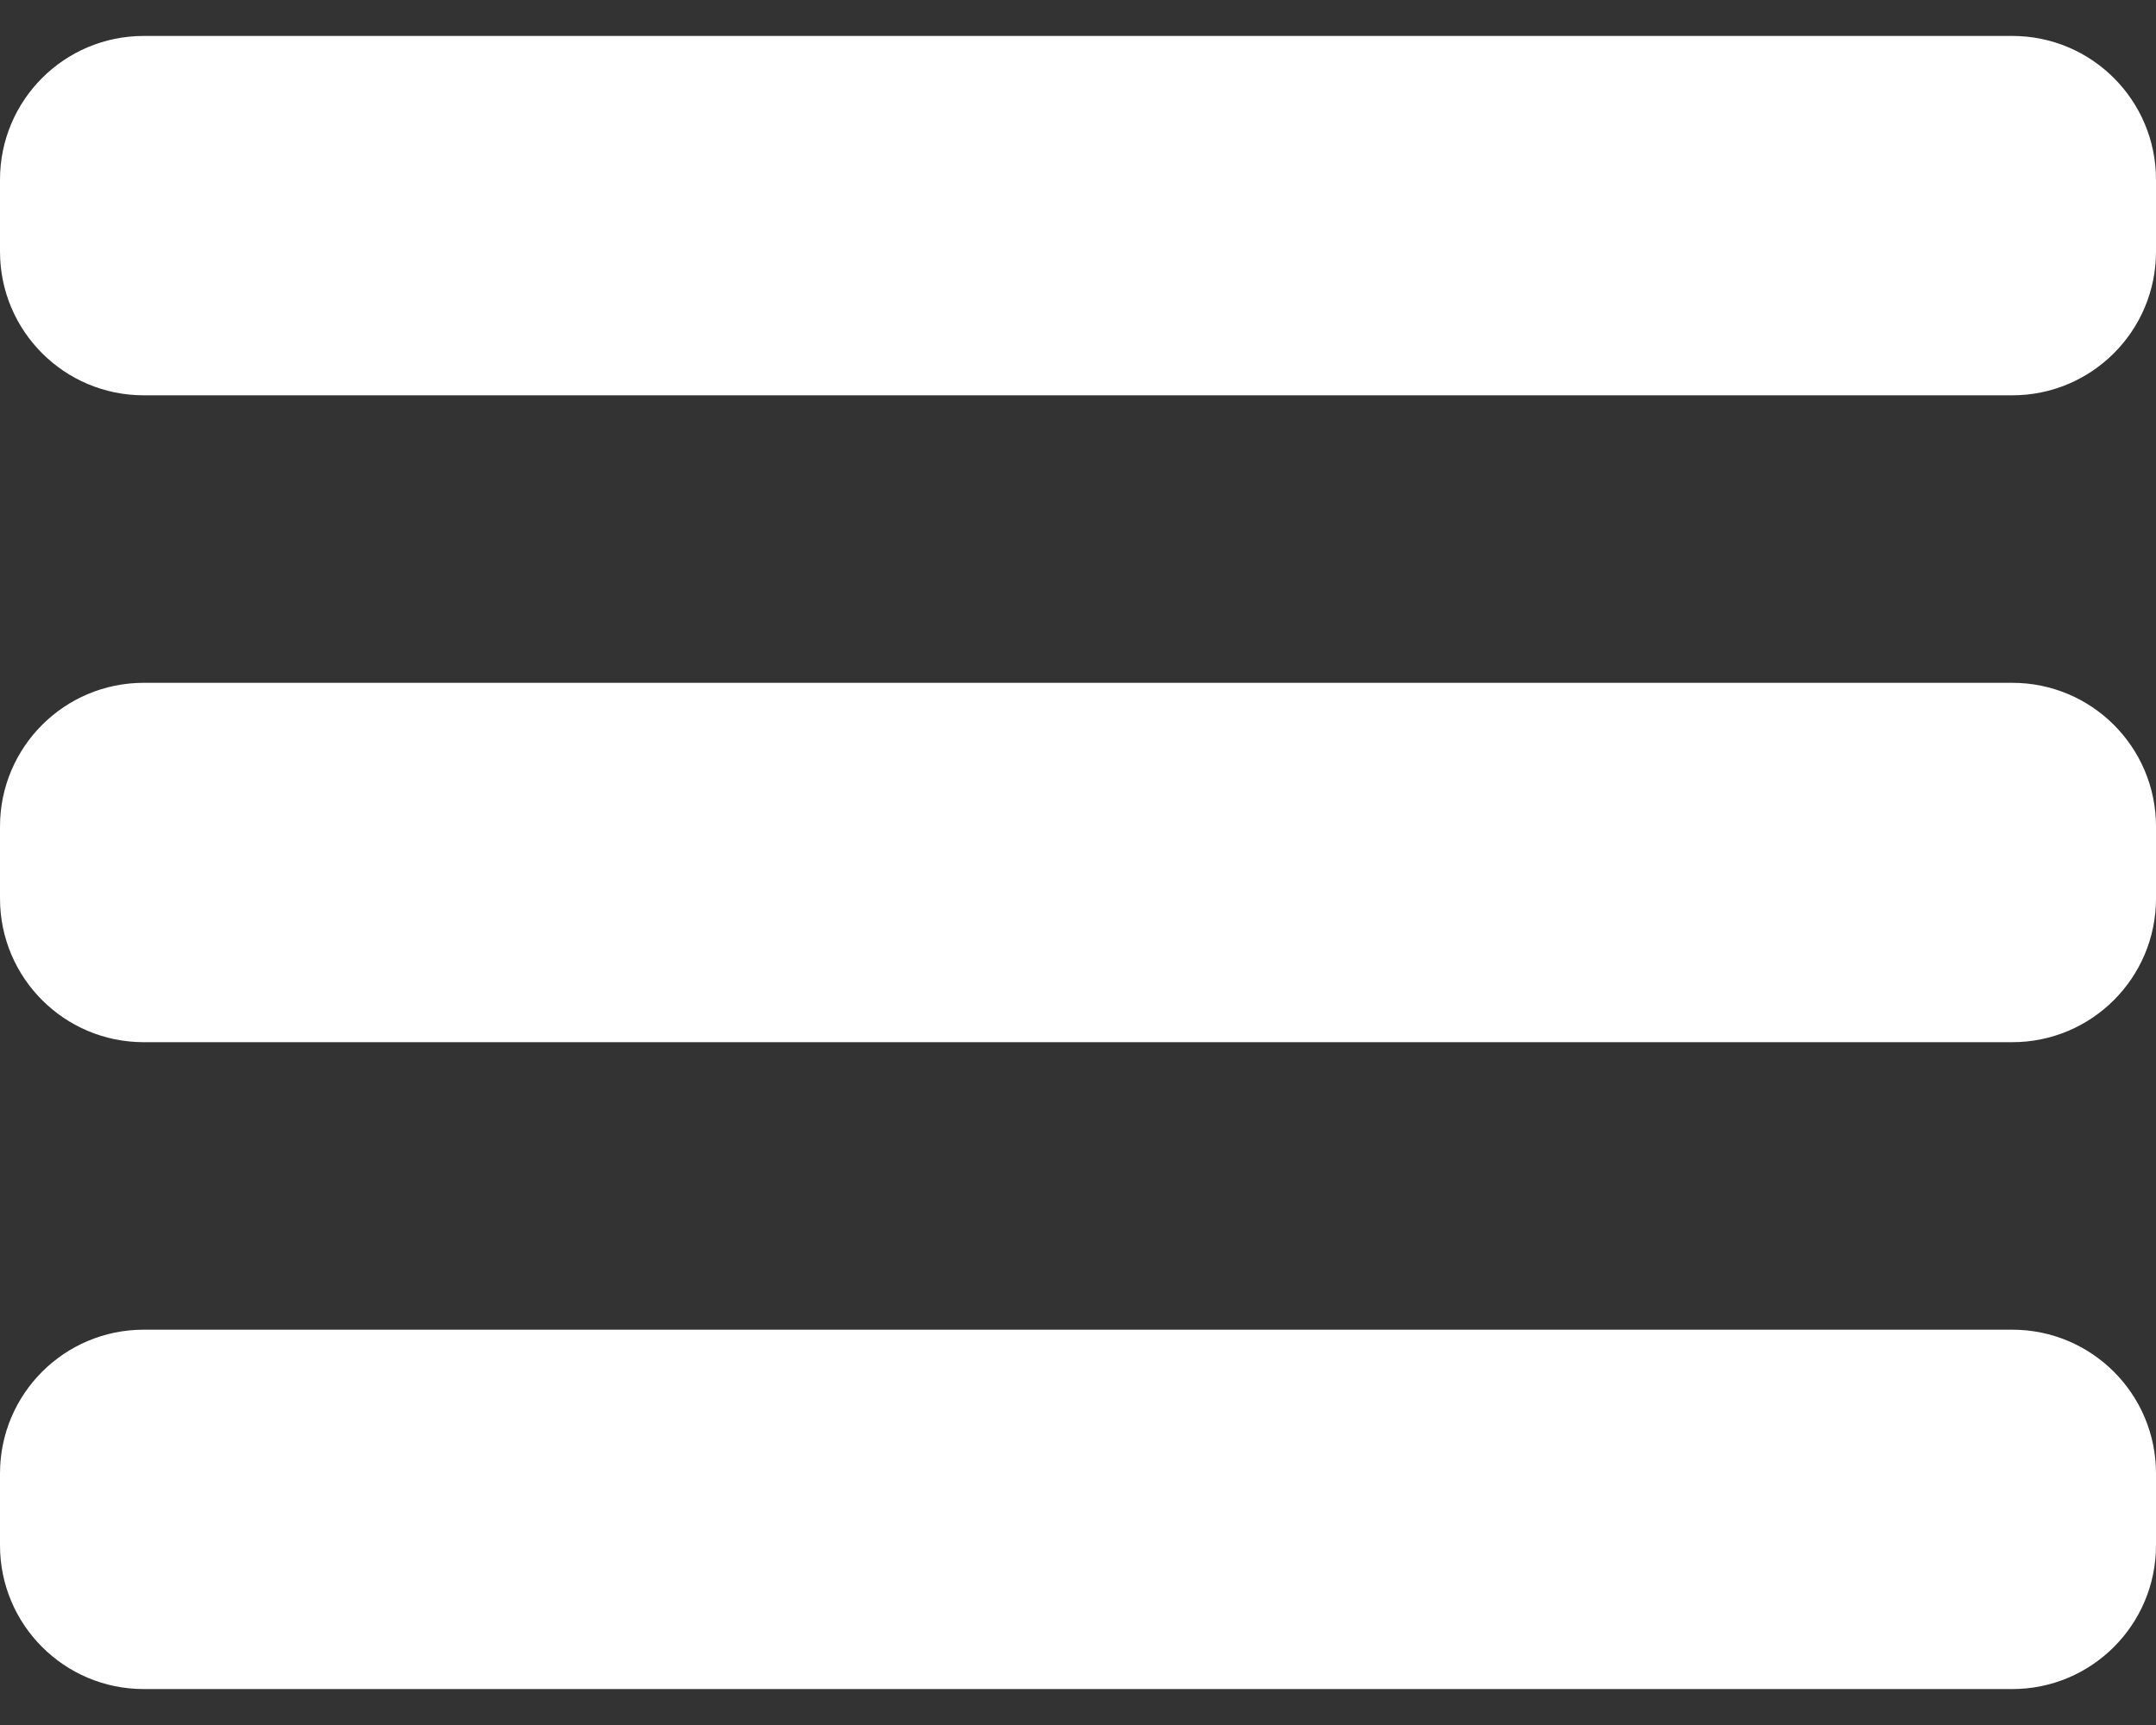
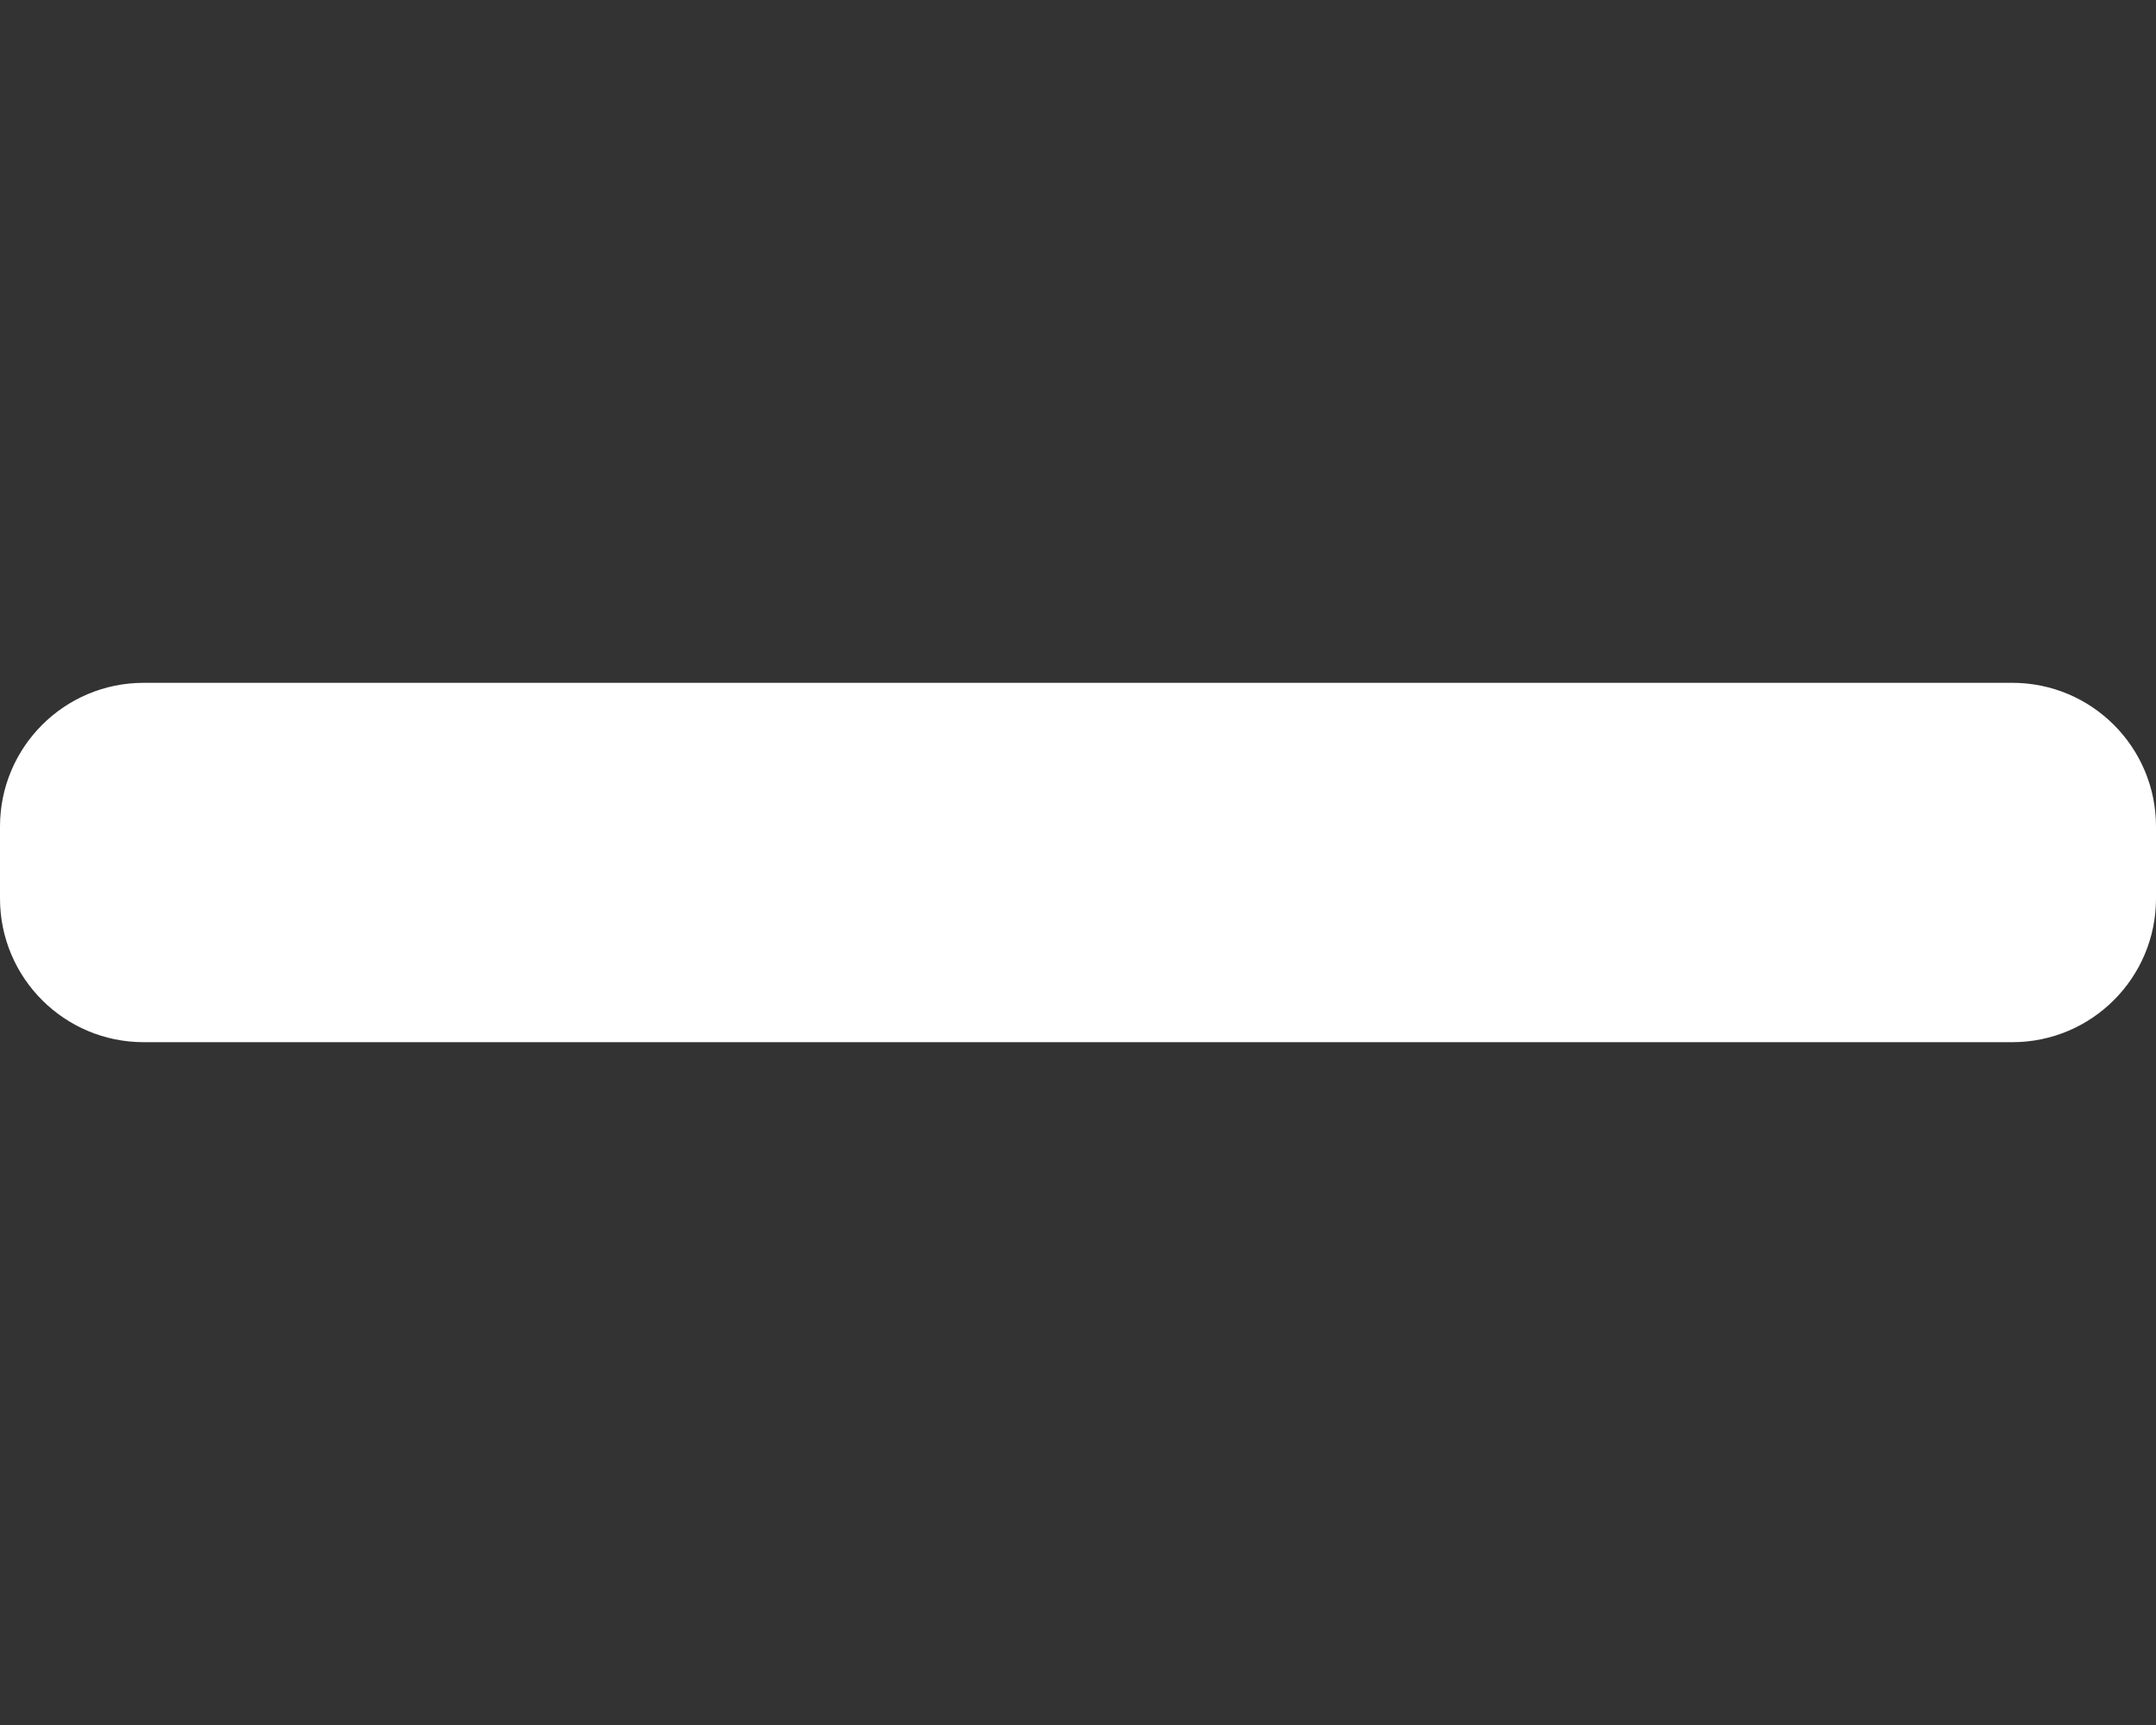
<svg xmlns="http://www.w3.org/2000/svg" width="30" height="24" viewBox="0 0 30 24" fill="none">
  <rect x="0" y="0" width="30" height="24" fill="#333333" stroke="none" />
-   <path d="M0 2.5C0 1.395 0.895 0.5 2 0.5H28C29.105 0.5 30 1.395 30 2.5V3.5C30 4.605 29.105 5.5 28 5.5H2C0.895 5.5 0 4.605 0 3.5V2.5Z" fill="white" />
  <path d="M0 11.5C0 10.395 0.895 9.5 2 9.5H28C29.105 9.5 30 10.395 30 11.5V12.5C30 13.605 29.105 14.5 28 14.5H2C0.895 14.5 0 13.605 0 12.5V11.5Z" fill="white" />
-   <path d="M0 20.5C0 19.395 0.895 18.5 2 18.5H28C29.105 18.5 30 19.395 30 20.5V21.5C30 22.605 29.105 23.5 28 23.5H2C0.895 23.5 0 22.605 0 21.5V20.5Z" fill="white" />
</svg>